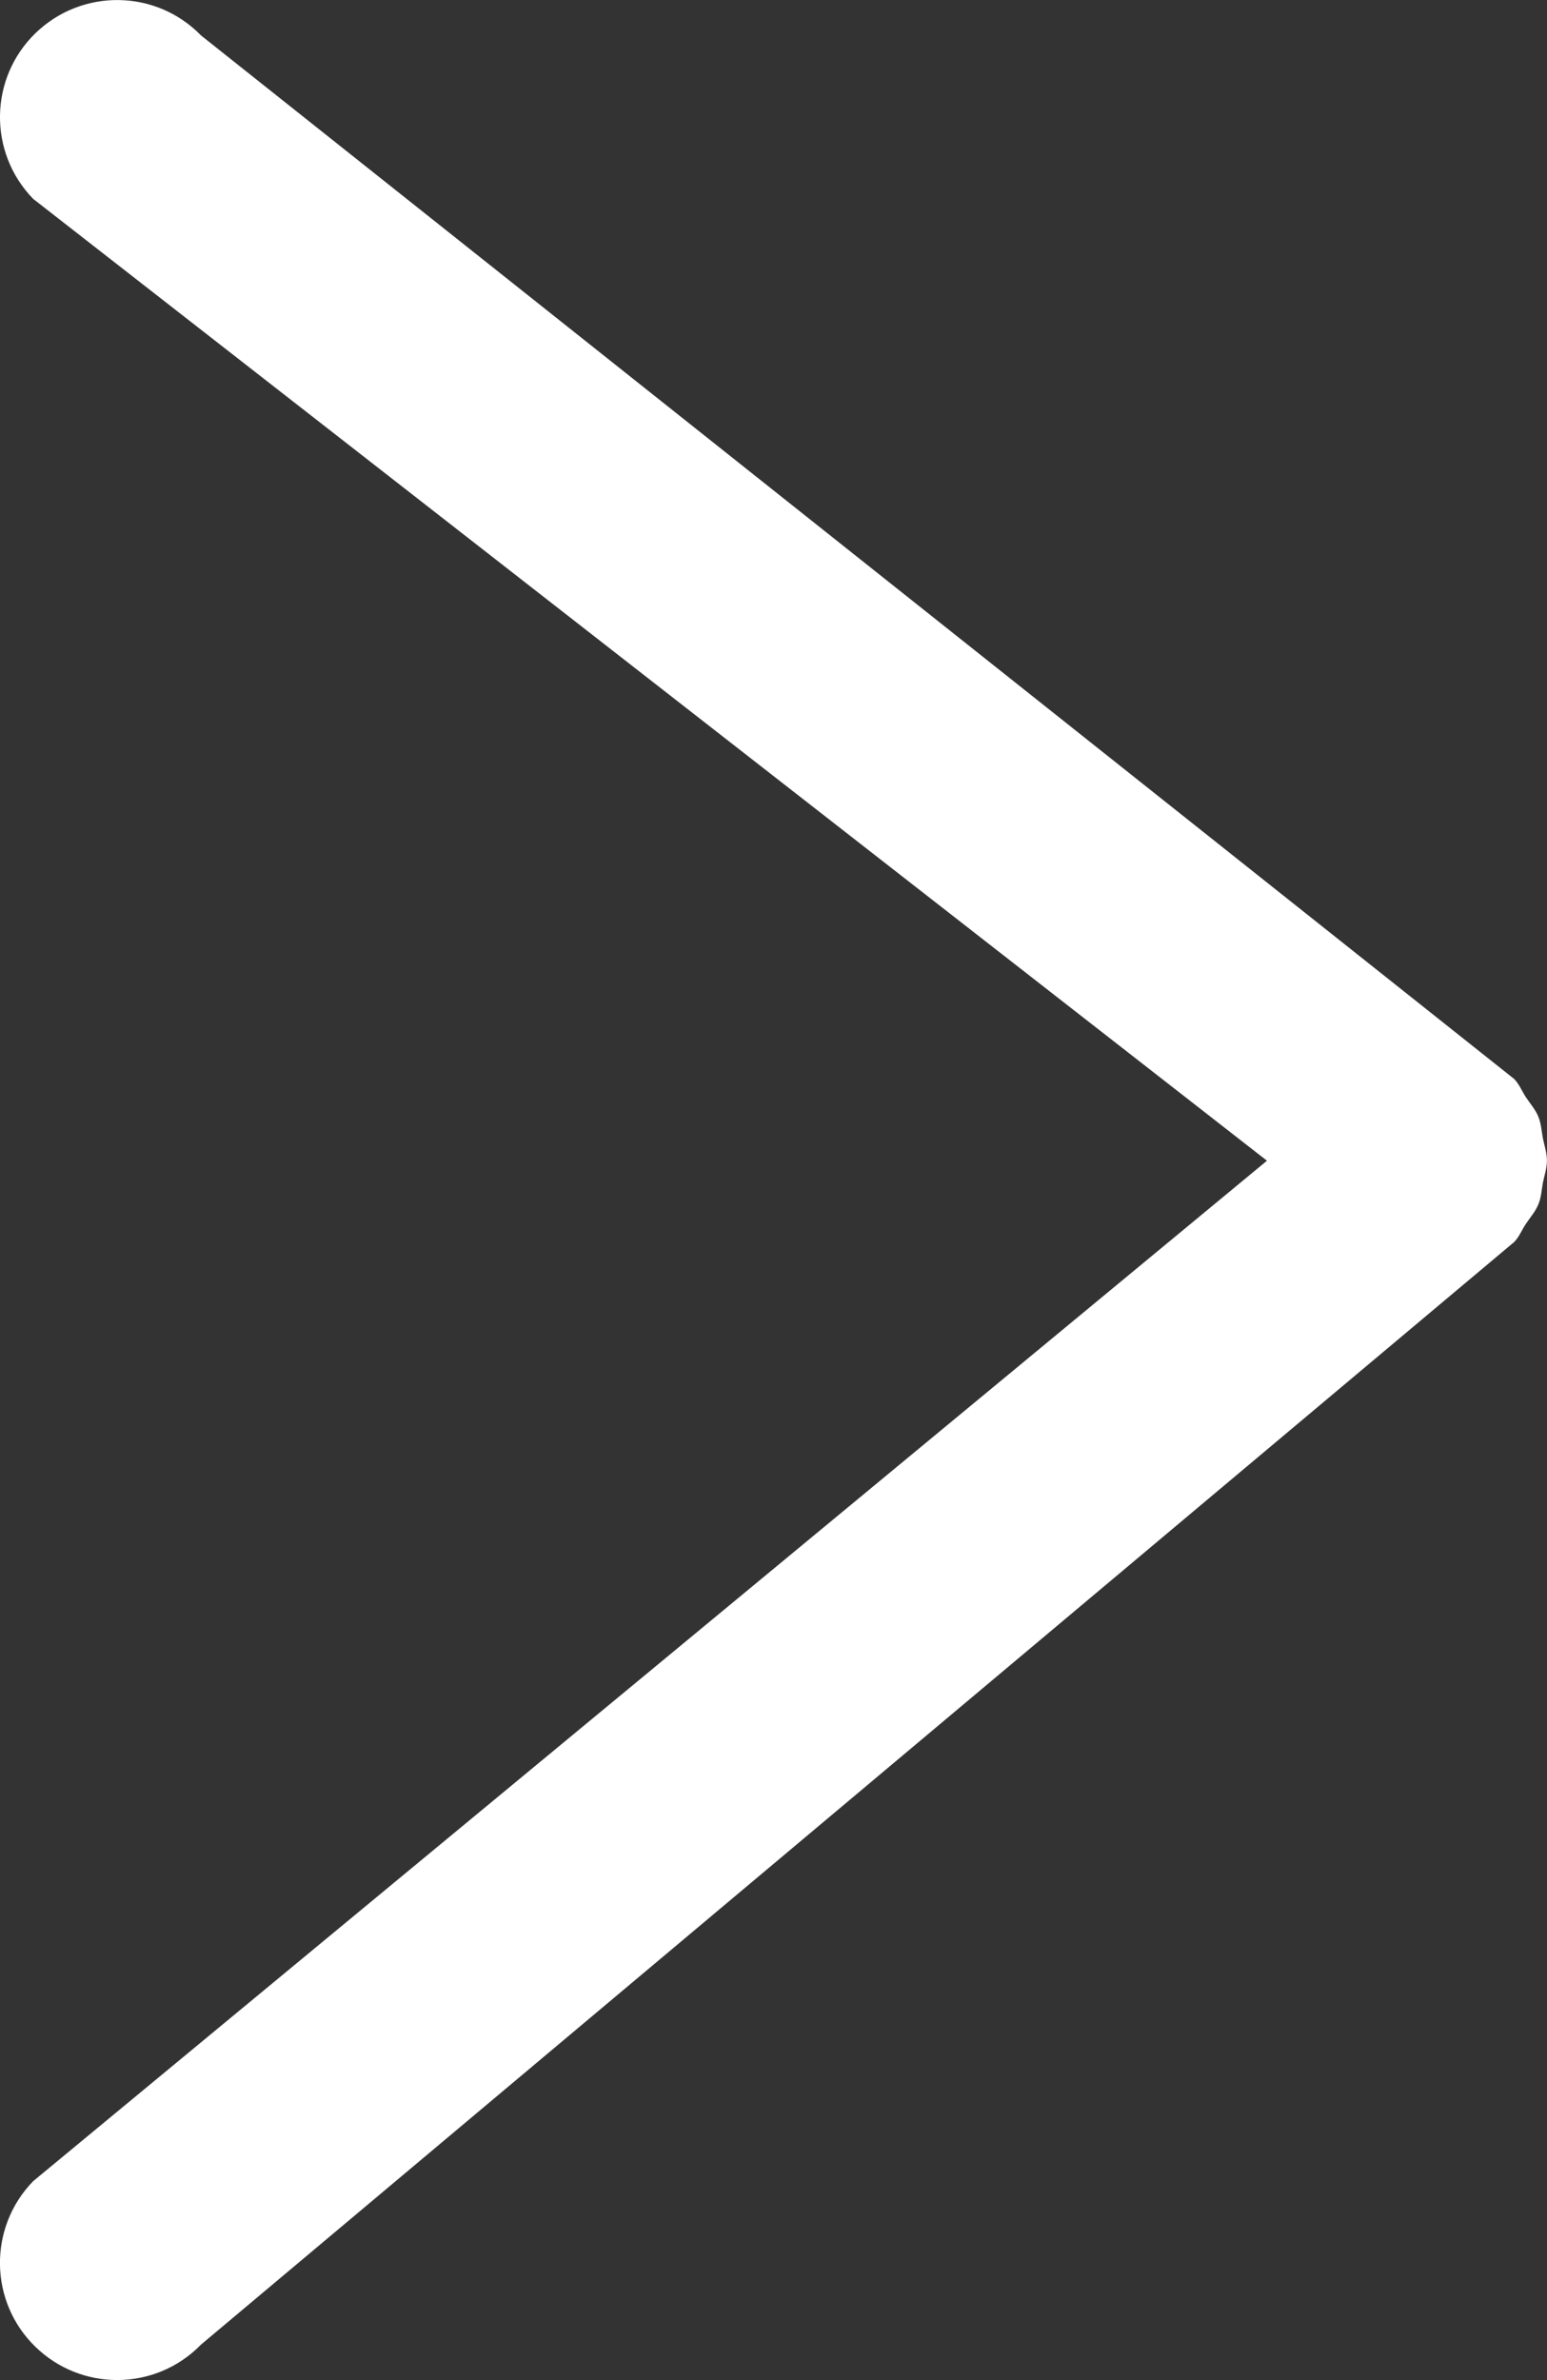
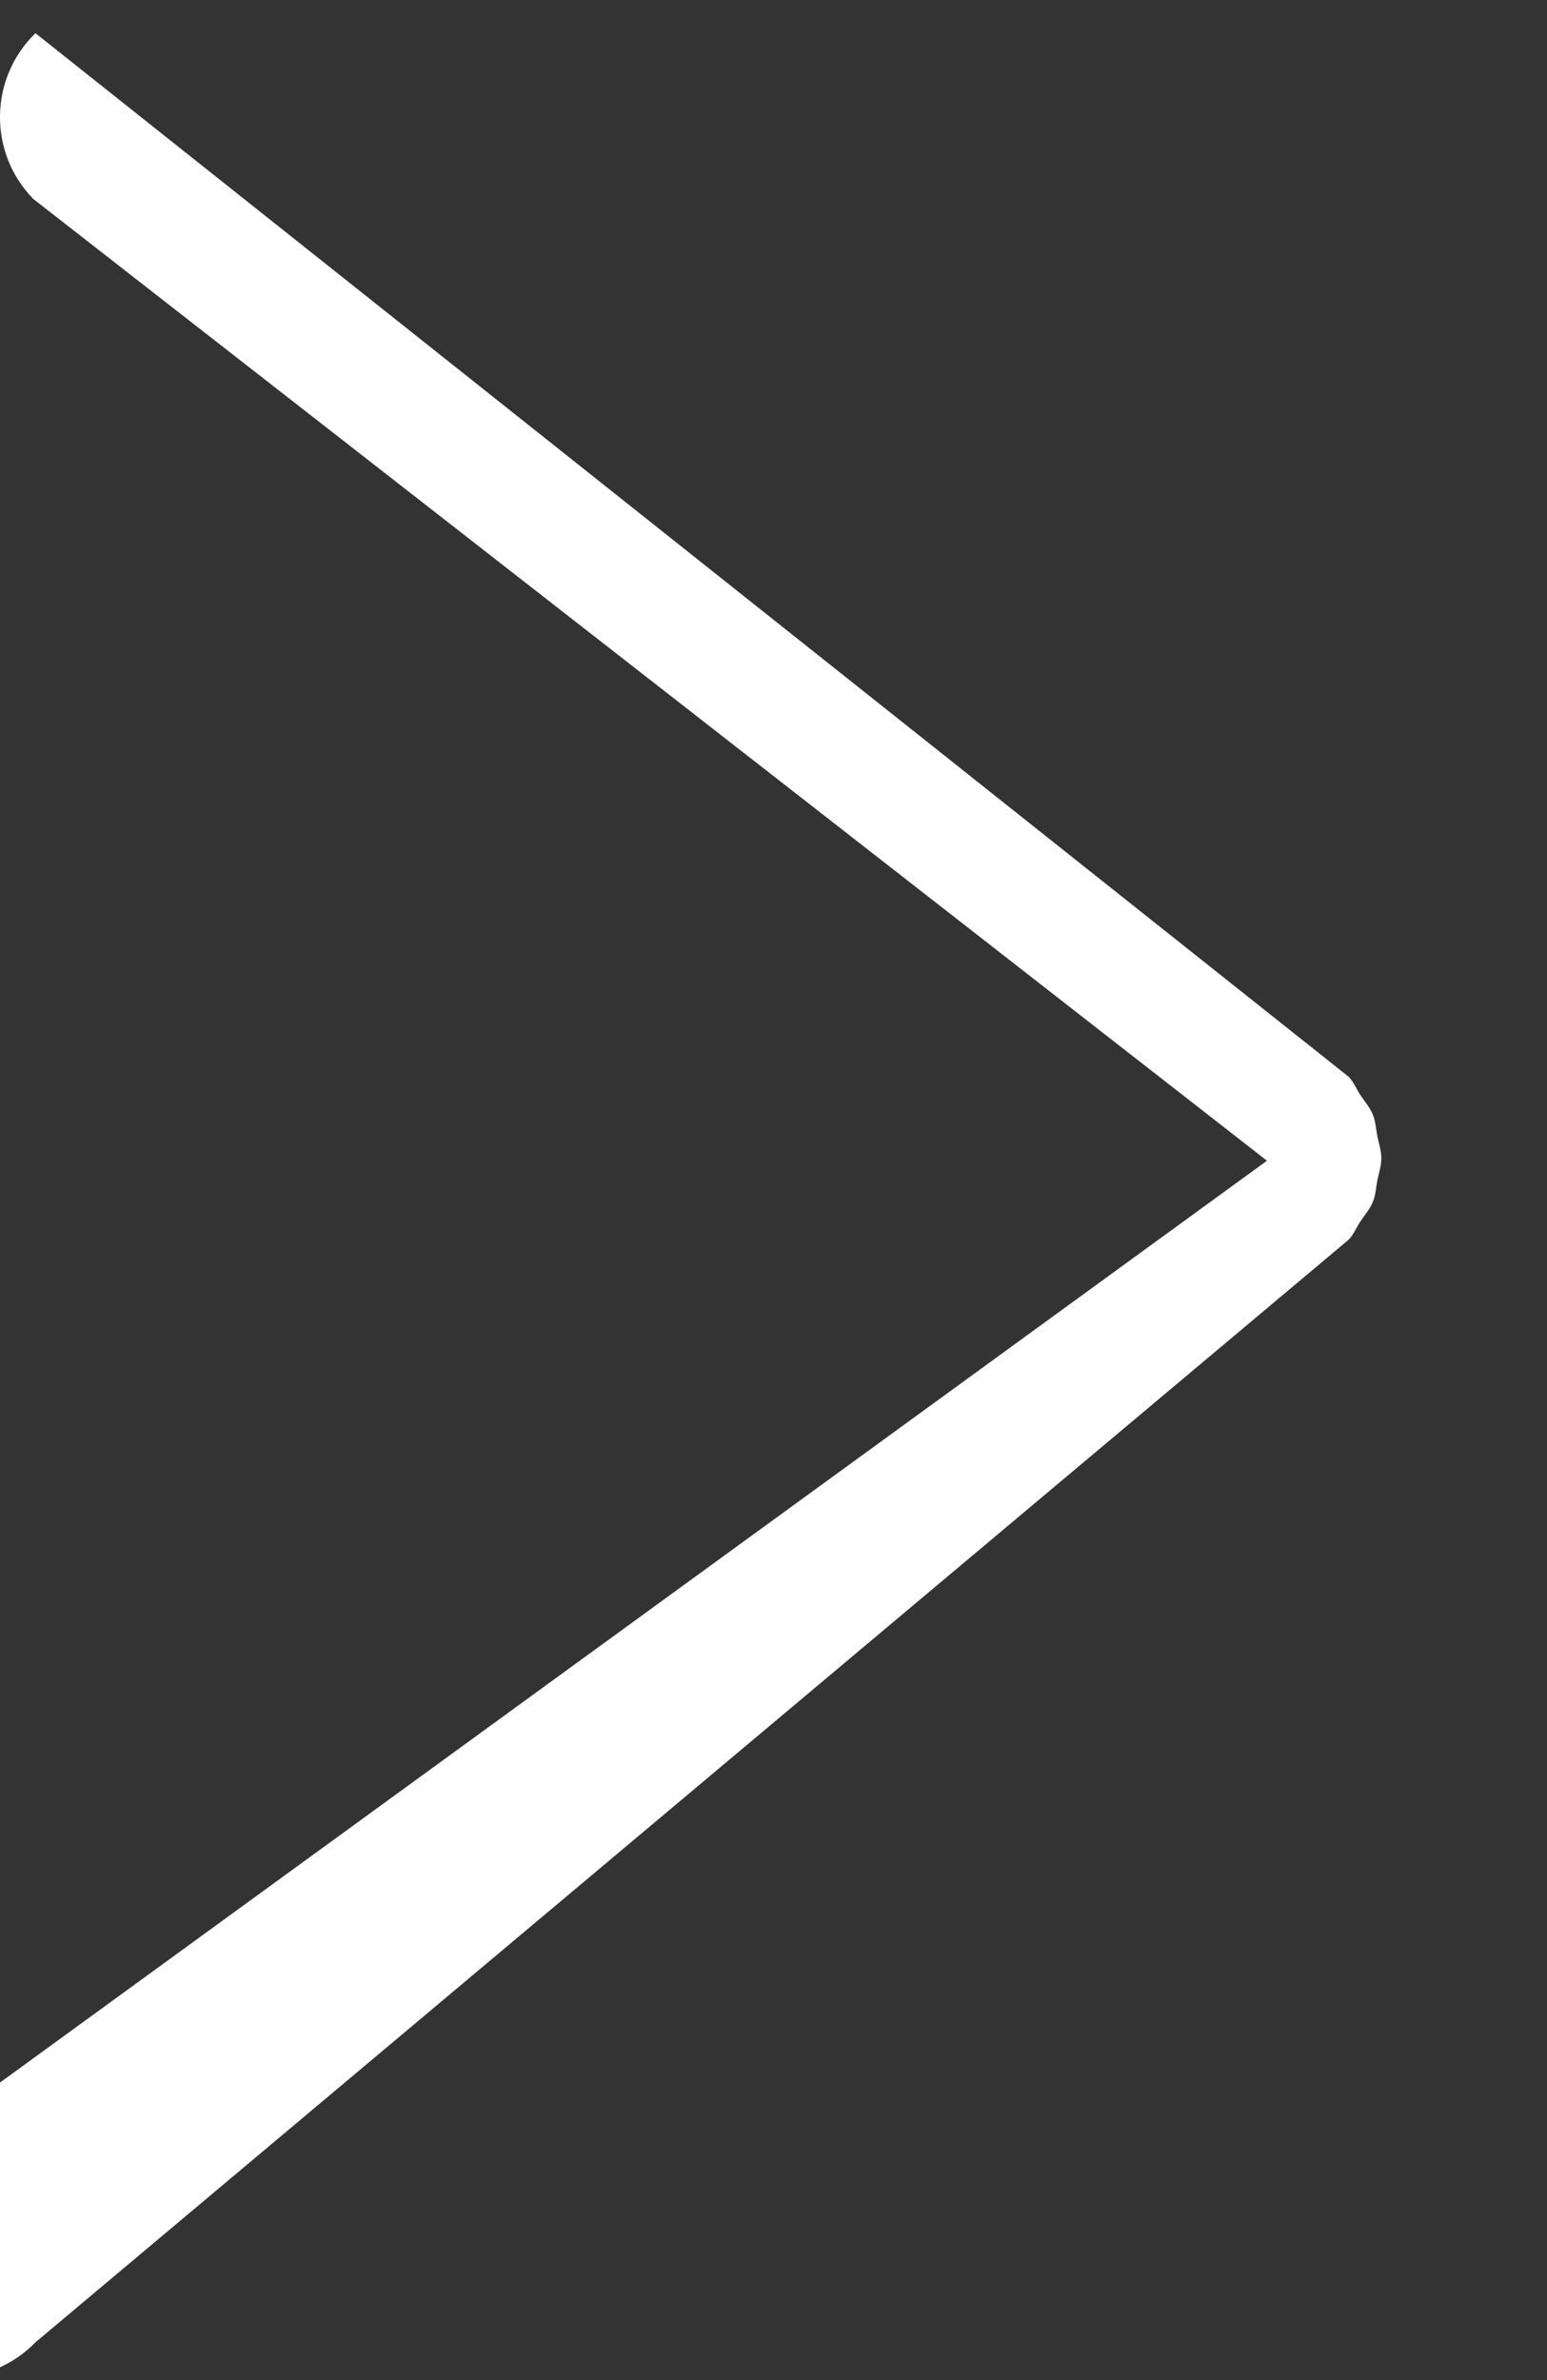
<svg xmlns="http://www.w3.org/2000/svg" version="1.1" id="Layer_1" x="0px" y="0px" width="19.815px" height="30.471px" viewBox="397.692 0 19.815 30.471" enable-background="new 397.692 0 19.815 30.471" xml:space="preserve">
  <rect x="397.692" y="0" width="19.815" height="30.471" fill="#333333" stroke="none" />
  <g id="Layer_3_1_">
-     <path fill="#FFFFFF" d="M413.92,14.859L398.117,2.546c-0.578-0.594-0.565-1.544,0.029-2.121c0.594-0.576,1.543-0.565,2.121,0.029   l16.819,13.358c0.066,0.068,0.099,0.154,0.148,0.23c0.056,0.085,0.125,0.161,0.162,0.253c0.037,0.09,0.041,0.186,0.059,0.28   c0.02,0.095,0.051,0.187,0.051,0.281c0,0.096-0.031,0.188-0.051,0.282c-0.018,0.095-0.021,0.19-0.059,0.28   c-0.037,0.092-0.106,0.168-0.162,0.253c-0.051,0.076-0.082,0.162-0.148,0.229l-16.819,14.114c-0.295,0.303-0.686,0.454-1.075,0.454   c-0.377,0-0.755-0.142-1.046-0.425c-0.595-0.577-0.607-1.527-0.029-2.121L413.92,14.859z" />
+     <path fill="#FFFFFF" d="M413.92,14.859L398.117,2.546c-0.578-0.594-0.565-1.544,0.029-2.121l16.819,13.358c0.066,0.068,0.099,0.154,0.148,0.23c0.056,0.085,0.125,0.161,0.162,0.253c0.037,0.09,0.041,0.186,0.059,0.28   c0.02,0.095,0.051,0.187,0.051,0.281c0,0.096-0.031,0.188-0.051,0.282c-0.018,0.095-0.021,0.19-0.059,0.28   c-0.037,0.092-0.106,0.168-0.162,0.253c-0.051,0.076-0.082,0.162-0.148,0.229l-16.819,14.114c-0.295,0.303-0.686,0.454-1.075,0.454   c-0.377,0-0.755-0.142-1.046-0.425c-0.595-0.577-0.607-1.527-0.029-2.121L413.92,14.859z" />
  </g>
</svg>